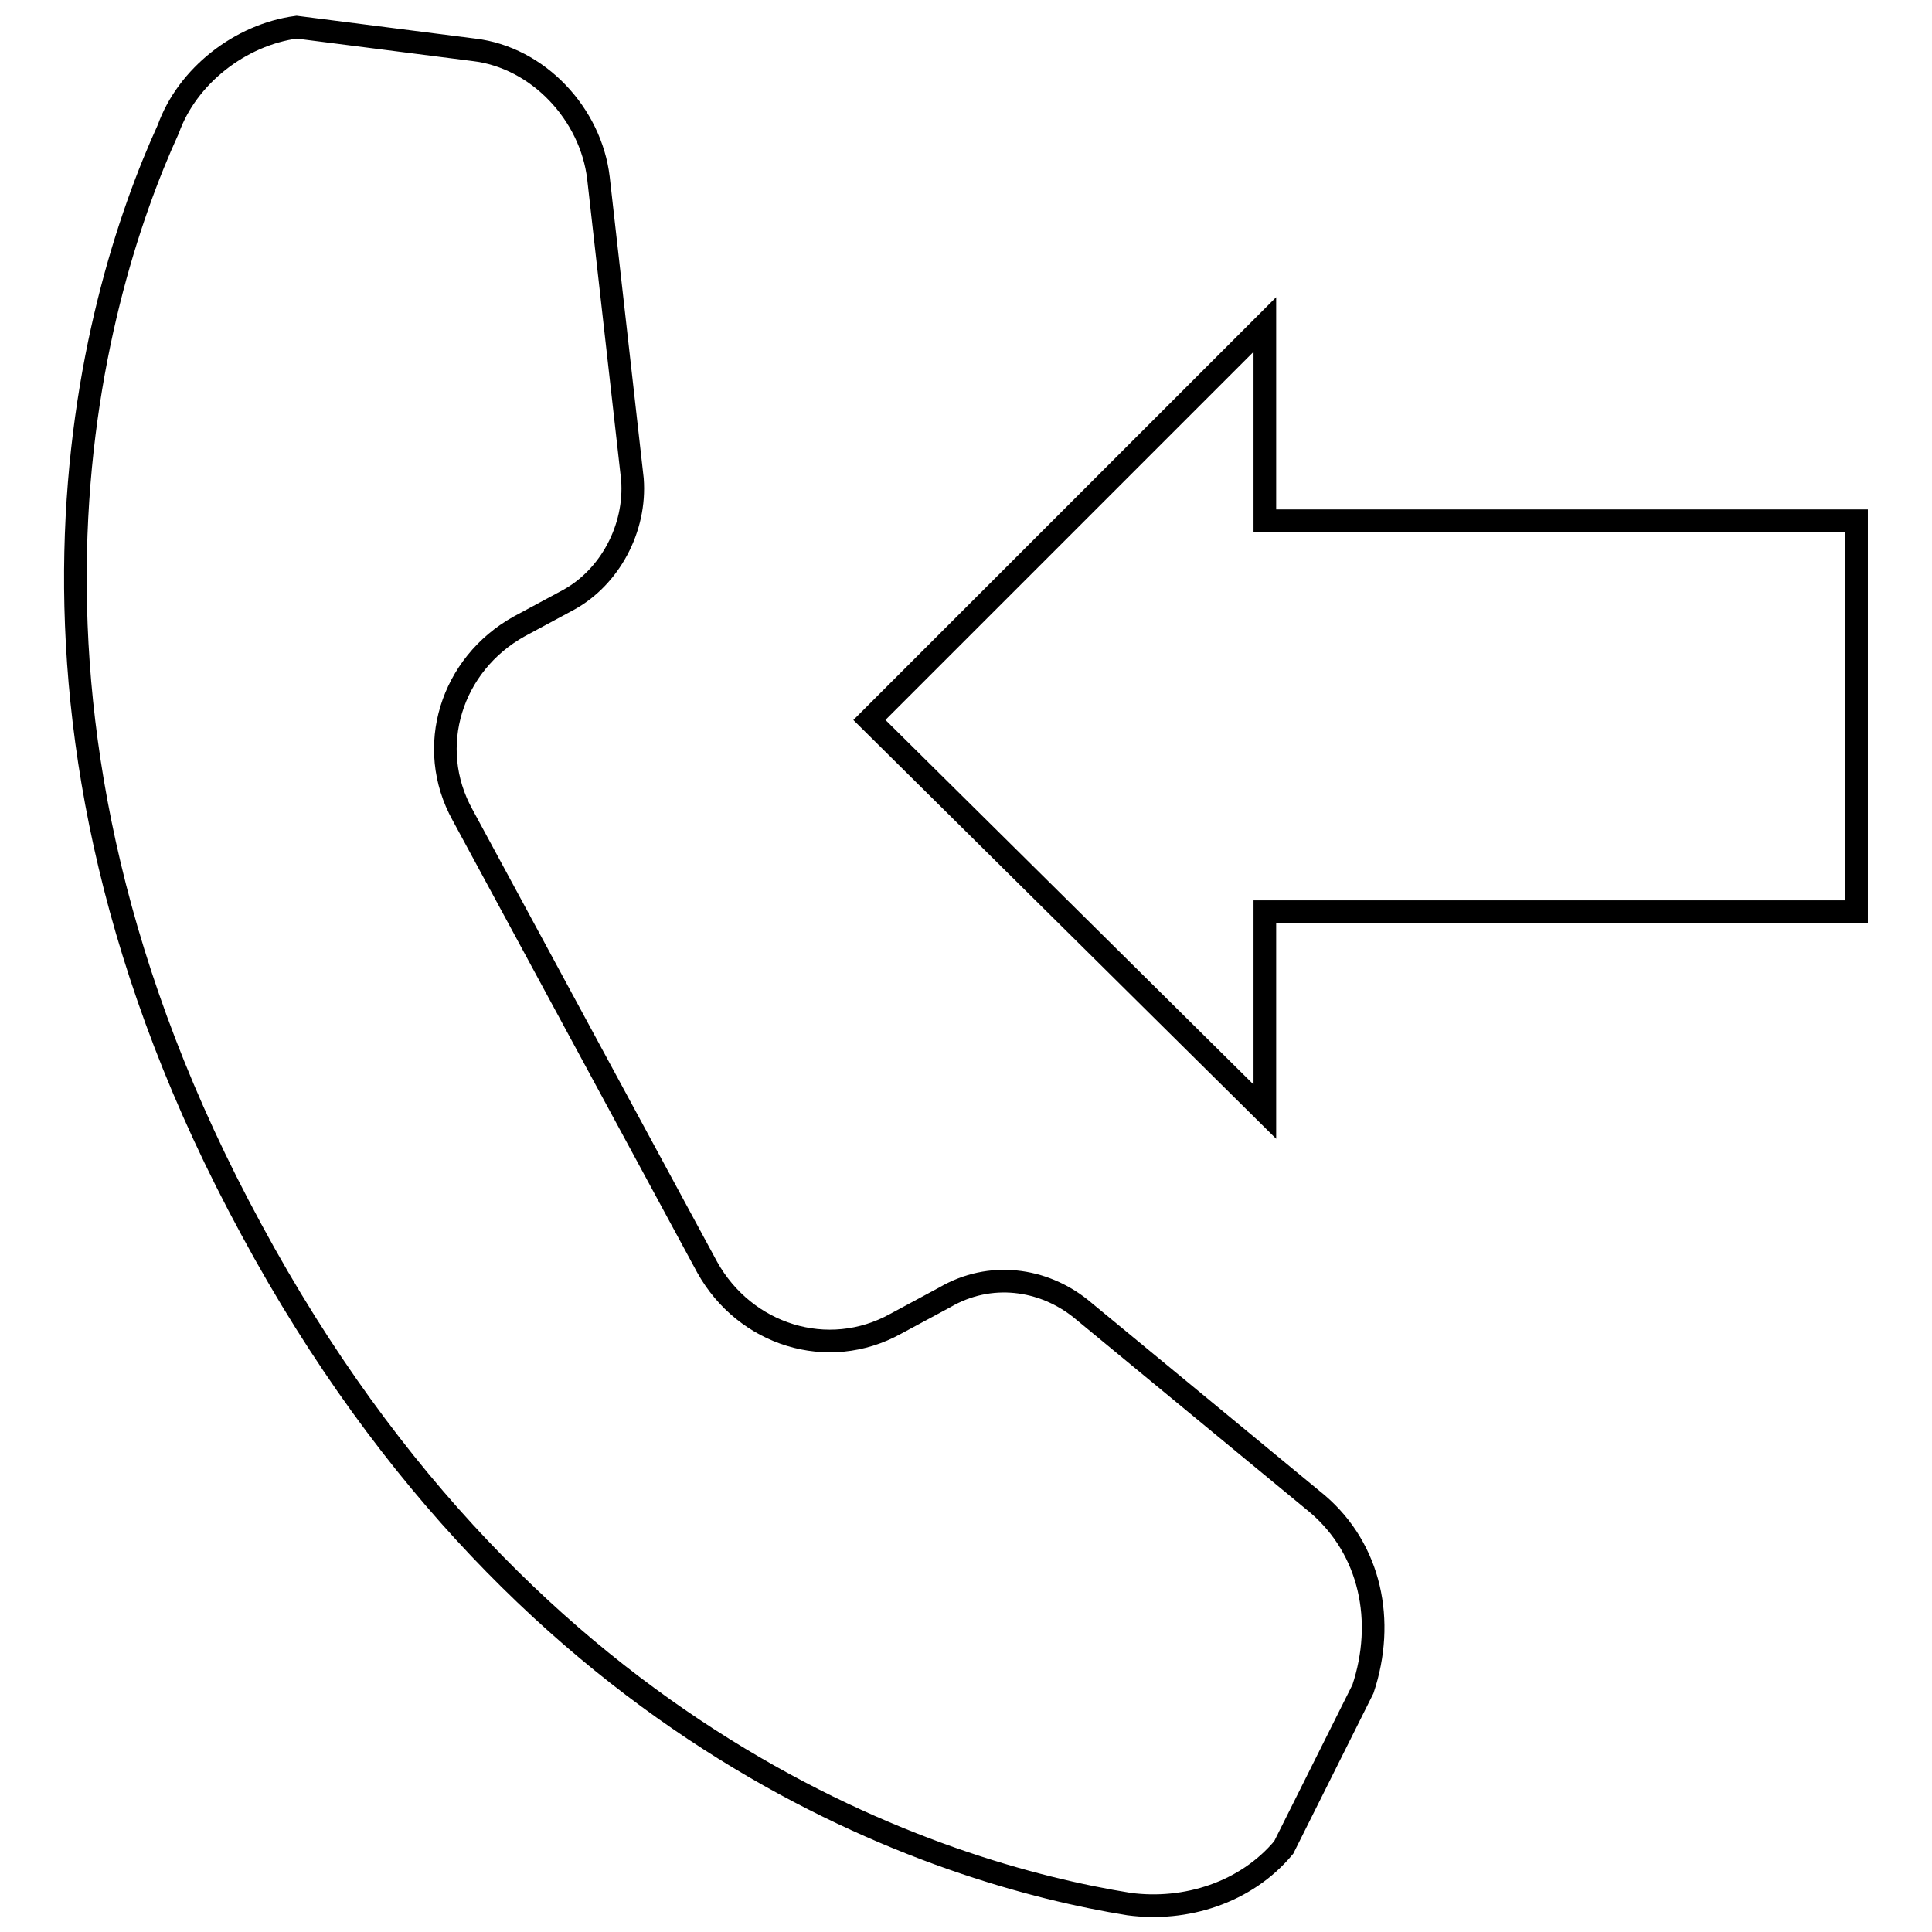
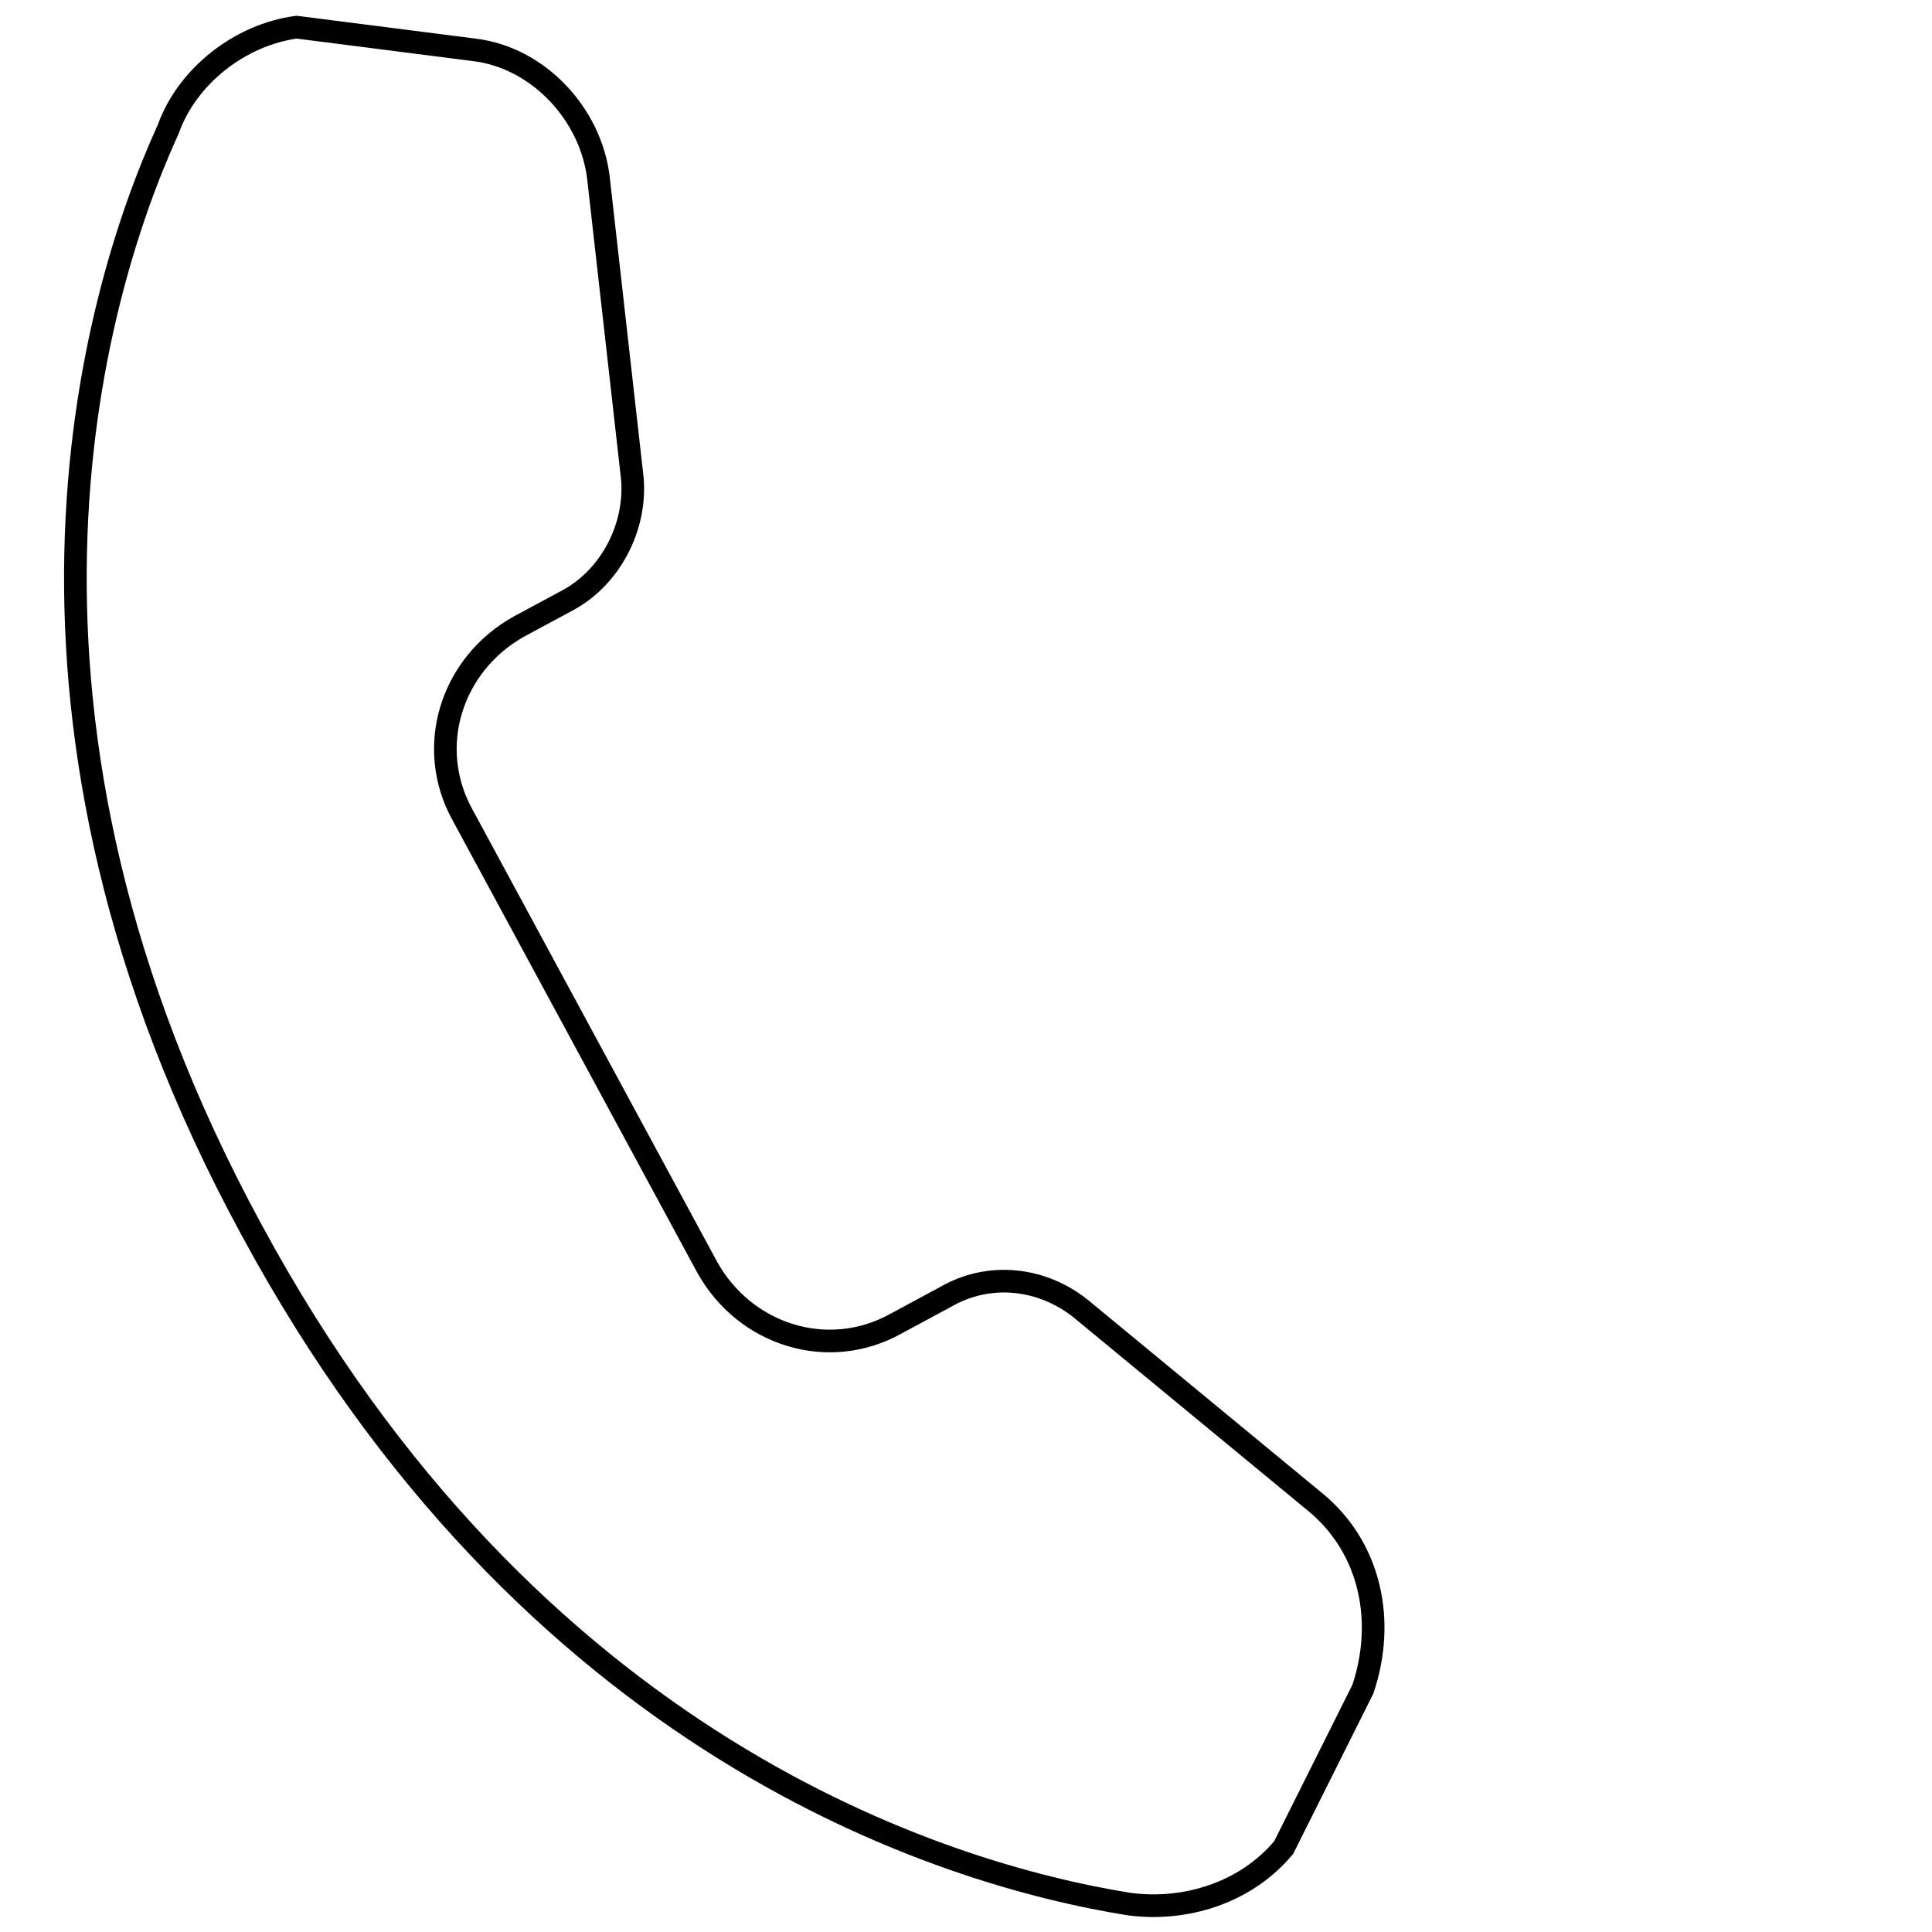
<svg xmlns="http://www.w3.org/2000/svg" version="1.1" x="0px" y="0px" viewBox="0 0 256 256" enable-background="new 0 0 256 256" xml:space="preserve">
  <g>
    <g>
      <path stroke-width="3" fill-opacity="0" stroke="#000000" d="M174.6,199.3l-31.4-25.9c-5-4-12-5-18-1.5l-6.5,3.5c-9,5-20,1.5-25-7.5l-32.4-59.9c-5-9-1.5-20,7.5-25l6.5-3.5c5.5-3,9-9.5,8.5-16l-4.5-39.9c-1-8.5-8-16-16.5-17l-23.5-3c-7.5,1-14.5,6.5-17,13.5c-10.5,23-25.9,77.9,11,145.8c36.9,68.4,91.4,85.4,116.3,89.4c7.5,1,15.5-1.5,20.5-7.5l10.5-21C183.6,214.8,181.6,205.3,174.6,199.3z" />
-       <path stroke-width="3" fill-opacity="0" stroke="#000000" d="M167.6,43l-52.4,52.4l52.4,51.9v-26.5H246V69h-78.4V43z" />
    </g>
  </g>
</svg>